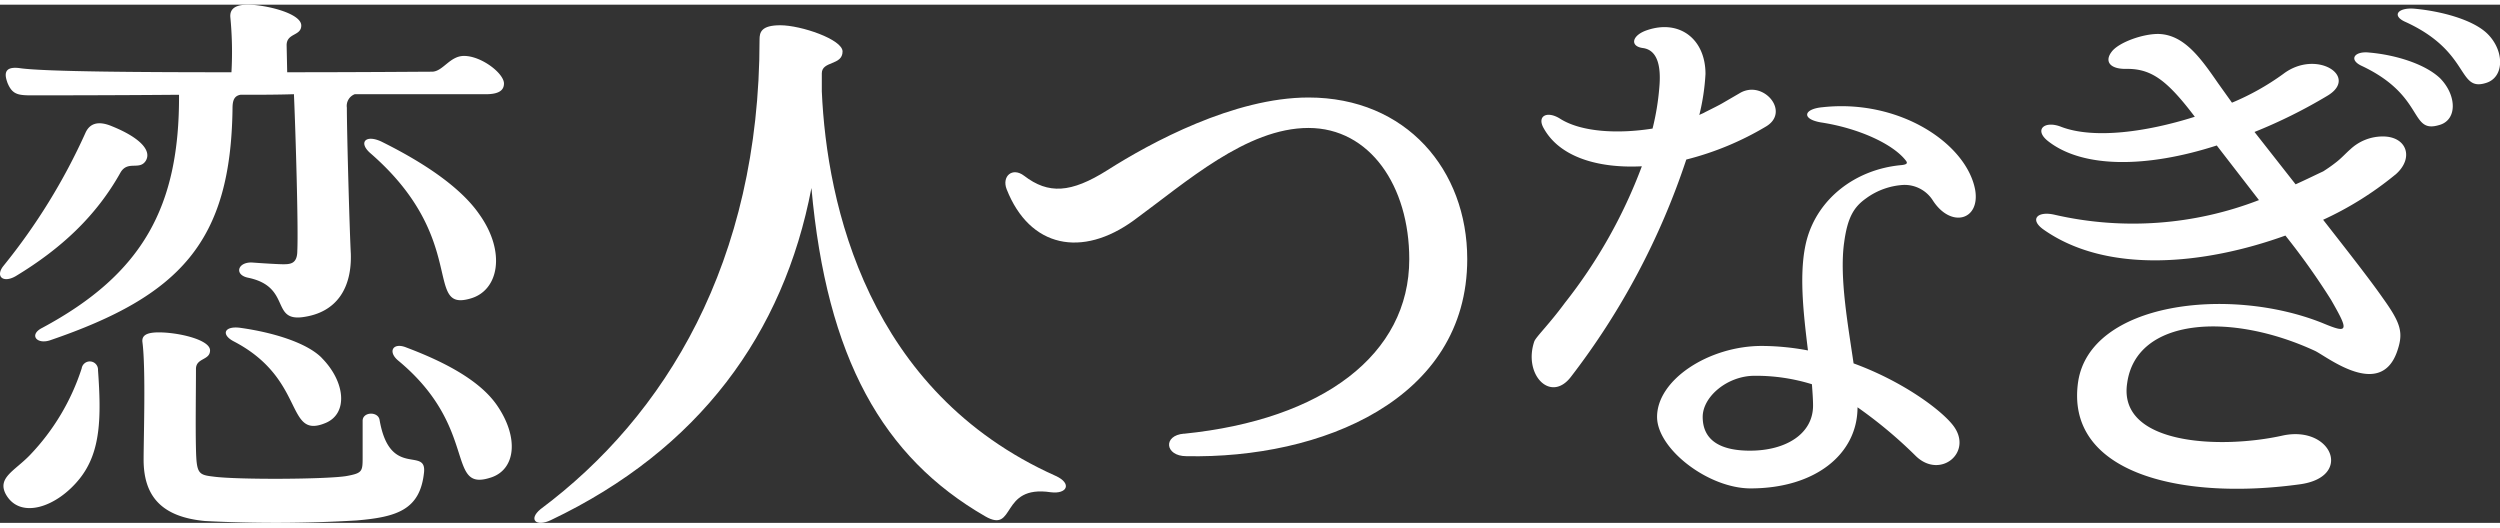
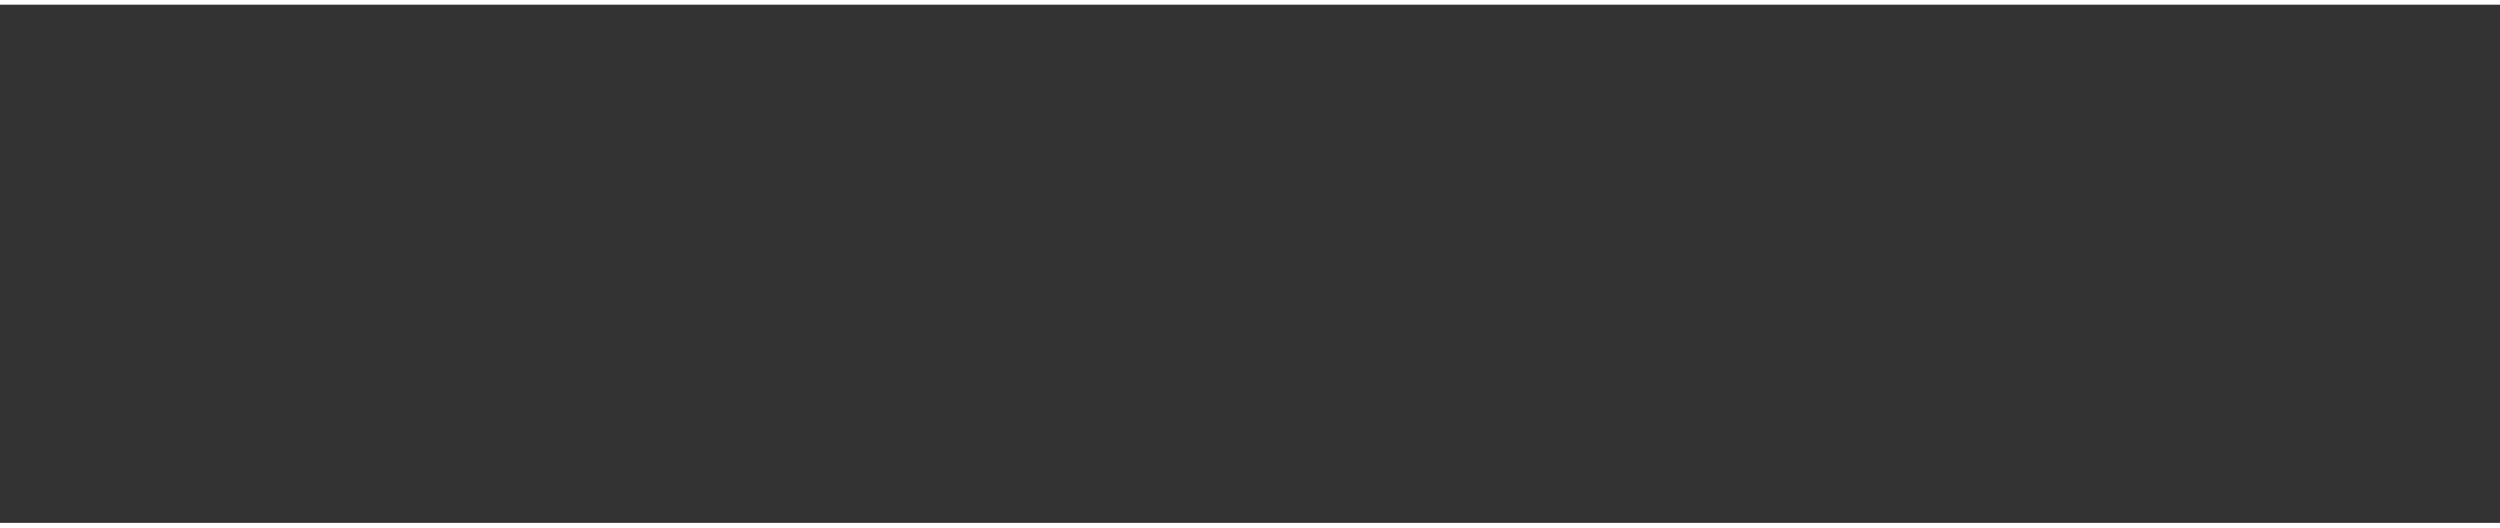
<svg xmlns="http://www.w3.org/2000/svg" width="379.118" height="80" viewBox="0 0 379.118 78.581">
  <rect x="0" y="0" width="379.118" height="78.581" fill="#333333" stroke="none" />
  <defs>
    <style>.a{fill:none;}.b{clip-path:url(#a);}.c{fill:#fff;}</style>
    <clipPath id="a">
-       <rect class="a" width="379.118" height="78.581" />
-     </clipPath>
+       </clipPath>
  </defs>
  <g class="b">
    <path class="c" d="M.517,39.62A92.043,92.043,0,0,0,12.984,19.383c.6-1.281,1.793-1.879,4.013-.939,4.013,1.622,6.062,3.586,5.123,5.208-.939,1.537-2.732-.085-3.842,1.793C14.606,32.02,9.312,36.973,2.4,41.157.517,42.267-.764,41.242.517,39.62m14.345,15.8c.512,7.172.427,12.381-2.732,16.394C8.629,76.251,2.993,78.129.859,74.2-.422,71.725,2.225,70.7,4.53,68.31a34.181,34.181,0,0,0,7.856-13.15,1.246,1.246,0,0,1,2.476.256M1.115,11.783c-.6-1.622-.171-2.476,2.049-2.135,3.928.512,18.1.6,31.935.6a54.785,54.785,0,0,0-.171-8.368C34.843.683,35.611,0,37.575,0c2.647,0,8.112,1.281,8.112,3.159,0,1.622-2.22,1.11-2.22,2.988l.086,4.1c11.271,0,20.834-.085,22.03-.085,1.622-.085,2.647-2.391,4.782-2.391,2.647,0,6.062,2.647,6.062,4.184,0,1.024-.768,1.622-2.732,1.622H53.8a1.9,1.9,0,0,0-1.2,2.049c0,3.928.427,19.041.6,22.115.171,5.123-2.049,8.965-7.343,9.649-4.782.6-1.708-4.611-8.2-5.977-2.22-.427-1.622-2.476.683-2.305,1.11.085,3.757.256,4.611.256,1.11,0,2.135-.085,2.135-2.049.171-3.416-.256-17.931-.512-23.738-2.647.085-5.379.085-8.112.085-.939.171-1.2.854-1.2,2.049C35.013,35.948,27.329,44.145,7.6,50.891c-2.049.683-3.245-.854-1.2-1.879,15.284-8.2,20.835-18.444,20.749-35.35-10.246.086-18.7.086-21.176.086-2.989,0-4.013.171-4.867-1.964M64.3,70.957c-.6,5.636-4.1,6.746-10.246,7.258a206.338,206.338,0,0,1-22.969.085c-6.4-.6-9.307-3.586-9.307-9.307,0-3.33.341-13.747-.171-17.761-.171-1.11.683-1.537,2.476-1.537,2.989,0,7.77,1.11,7.77,2.732,0,1.537-2.135,1.11-2.135,2.818,0,3.159-.085,8.795,0,12.125.085,3.672.342,3.928,2.562,4.184,3.586.512,17.5.427,20.322-.085,2.305-.427,2.391-.683,2.391-2.732V63.1c0-1.366,2.305-1.452,2.562-.171,1.537,9.051,7.172,4.013,6.746,8.027M48.761,53.538c3.586,3.586,4.1,8.453.6,9.9-6.148,2.562-2.9-6.66-13.918-12.381-1.964-1.025-1.452-2.391,1.025-2.049,4.867.683,9.99,2.22,12.3,4.526M72.669,31.764c4.1,5.721,2.989,11.613-1.366,12.808-7.087,2.049-.171-9.051-15.113-22.03-1.879-1.622-.769-2.9,1.622-1.793,7.429,3.672,12.381,7.429,14.857,11.015m1.708,39.961c-6.831,2.22-1.708-7.6-14-17.761C58.751,52.6,59.605,51.147,61.654,52,67.546,54.221,72.84,57.039,75.4,60.8c3.33,4.867,2.818,9.734-1.025,10.93" transform="translate(0)" />
    <path class="c" d="M624.937,91.869c-7.786-1.16-5.218,6.377-9.939,3.644-15.488-8.945-24.019-23.936-26.338-49.778C584.436,67.85,571.6,85.409,549.153,96.093c-2.236,1.077-3.478-.083-1.574-1.657C566.463,80.356,580.792,57,580.792,23.207c0-1.077.249-2.153,3.147-2.153,3.147,0,9.442,2.153,9.442,3.976,0,2.153-3.147,1.408-3.147,3.313v2.733c.745,17.145,6.957,45.553,35.449,58.308,2.568,1.16,1.739,2.816-.745,2.485" transform="translate(-465.608 -17.933)" />
-     <path class="c" d="M1055.578,146.017c21.091-2.135,34.155-12.04,34.155-26.47,0-11.1-5.977-19.9-15.284-19.9-9.393,0-18.529,8.2-26.47,14-7.856,5.721-15.8,4.184-19.3-4.7-.769-1.964.854-3.416,2.647-2.049,3.672,2.818,7.087,2.647,12.637-.854,6.575-4.184,19.212-11.015,30.483-11.015,14.857,0,24.079,11.015,24.079,24.506,0,21.347-22.2,30.312-42.608,29.886-3.245,0-3.586-3.159-.342-3.416" transform="translate(-876.021 -80.952)" />
-     <path class="c" d="M1590.3,43.022a111.244,111.244,0,0,1-17.5,32.96c-3.074,4.013-7.258-.342-5.55-5.379.256-.683,2.22-2.562,4.611-5.806a76.855,76.855,0,0,0,11.7-20.749c-6.746.342-12.467-1.452-14.857-5.721-1.11-1.879.427-2.732,2.391-1.537,3.159,2.049,8.709,2.391,14.089,1.537a37.96,37.96,0,0,0,1.025-6.233c.256-2.818-.085-5.636-2.476-5.977-2.049-.256-1.708-1.964.683-2.732,4.867-1.622,8.795,1.366,8.795,6.66a33.261,33.261,0,0,1-.939,6.233c.256-.171.6-.256.854-.427,1.2-.6,2.22-1.11,2.647-1.366l2.647-1.537a3.587,3.587,0,0,1,1.793-.512c2.9,0,5.294,3.672,2.22,5.55a45.09,45.09,0,0,1-12.125,5.038m23.908,12.723c-.683,5.294.6,12.3,1.452,18.188,7.258,2.647,12.979,6.831,14.943,9.222,3.416,4.1-1.708,8.453-5.465,4.867a68.055,68.055,0,0,0-8.88-7.429c0,7.087-6.4,12.3-16.224,12.3-6.4,0-14.174-5.977-14.174-10.844,0-5.636,7.856-10.759,15.882-10.759a38.178,38.178,0,0,1,7,.683c-.683-5.636-1.452-12.04-.171-16.821,1.708-6.233,7.343-10.588,14.174-11.271,1.11-.085,1.11-.342.854-.683-1.964-2.562-7.258-4.952-12.893-5.806-2.989-.512-2.647-2.049.256-2.305,11.7-1.281,21.859,5.55,23.14,12.552.768,4.611-3.672,5.806-6.4,1.622a5.072,5.072,0,0,0-4.44-2.391,10.618,10.618,0,0,0-5.721,2.049c-1.793,1.281-2.818,2.818-3.33,6.831m-4.867,21.347a28.635,28.635,0,0,0-8.709-1.281c-4.1,0-7.856,3.159-7.856,6.233,0,3.415,2.476,5.123,7.172,5.123,5.465,0,9.563-2.562,9.563-6.831,0-.939-.085-2.049-.171-3.245" transform="translate(-1334.578 -19.54)" />
    <path class="c" d="M2137.4,29.133a50.137,50.137,0,0,1-10.929,6.831c3.672,4.7,7.087,9.051,9.051,11.869,2.818,3.928,3.159,5.294,2.135,8.2-2.562,7.087-10.5.768-12.381-.171-12.894-5.977-27.153-5.038-28.52,4.867-1.451,9.393,14.174,10.076,23.652,7.941,7.429-1.537,10.674,6.4,2.391,7.429-18.273,2.476-35.521-1.878-33.472-15.626,1.878-11.954,22.8-14.516,36.973-8.88,2.049.854,3.074,1.2,3.245.683s-.512-1.793-1.879-4.184a107.343,107.343,0,0,0-6.917-9.734c-12.3,4.44-27.068,5.892-36.717-.939-2.135-1.537-.854-2.818,1.708-2.22a53.006,53.006,0,0,0,31-2.22l-6.4-8.283c-10.588,3.416-20.323,3.5-25.616-.683-2.135-1.708-.512-3.159,2.049-2.135,4.952,1.879,12.979.768,20.237-1.537-4.27-5.636-6.66-7.343-10.5-7.258-2.477,0-3.159-1.2-2.135-2.562,1.025-1.452,4.867-2.818,7.258-2.732,3.757.171,6.233,3.586,8.88,7.429l2.135,2.989a38.158,38.158,0,0,0,7.77-4.355c5.038-3.843,11.613.427,6.66,3.33a77.643,77.643,0,0,1-11.015,5.465l6.234,7.941c1.708-.768,3.074-1.452,4.184-1.964a23.361,23.361,0,0,0,2.049-1.452c.768-.6,1.537-1.452,2.049-1.879a7.192,7.192,0,0,1,4.953-1.964c3.672,0,4.781,3.33,1.878,5.806m6.831-14.6c2.562,2.647,2.562,6.4-.256,7.087-4.44,1.281-2.049-4.525-11.783-9.051-1.879-.939-.939-2.22,1.281-1.964,3.927.342,8.453,1.708,10.759,3.928m6.917.683c-4.355,1.366-2.306-4.7-12.125-9.222-2.22-.939-1.281-2.22,1.2-2.049,3.928.342,8.966,1.622,11.186,3.842,2.562,2.562,2.562,6.575-.256,7.429" transform="translate(-1774.175 -3.345)" />
  </g>
</svg>